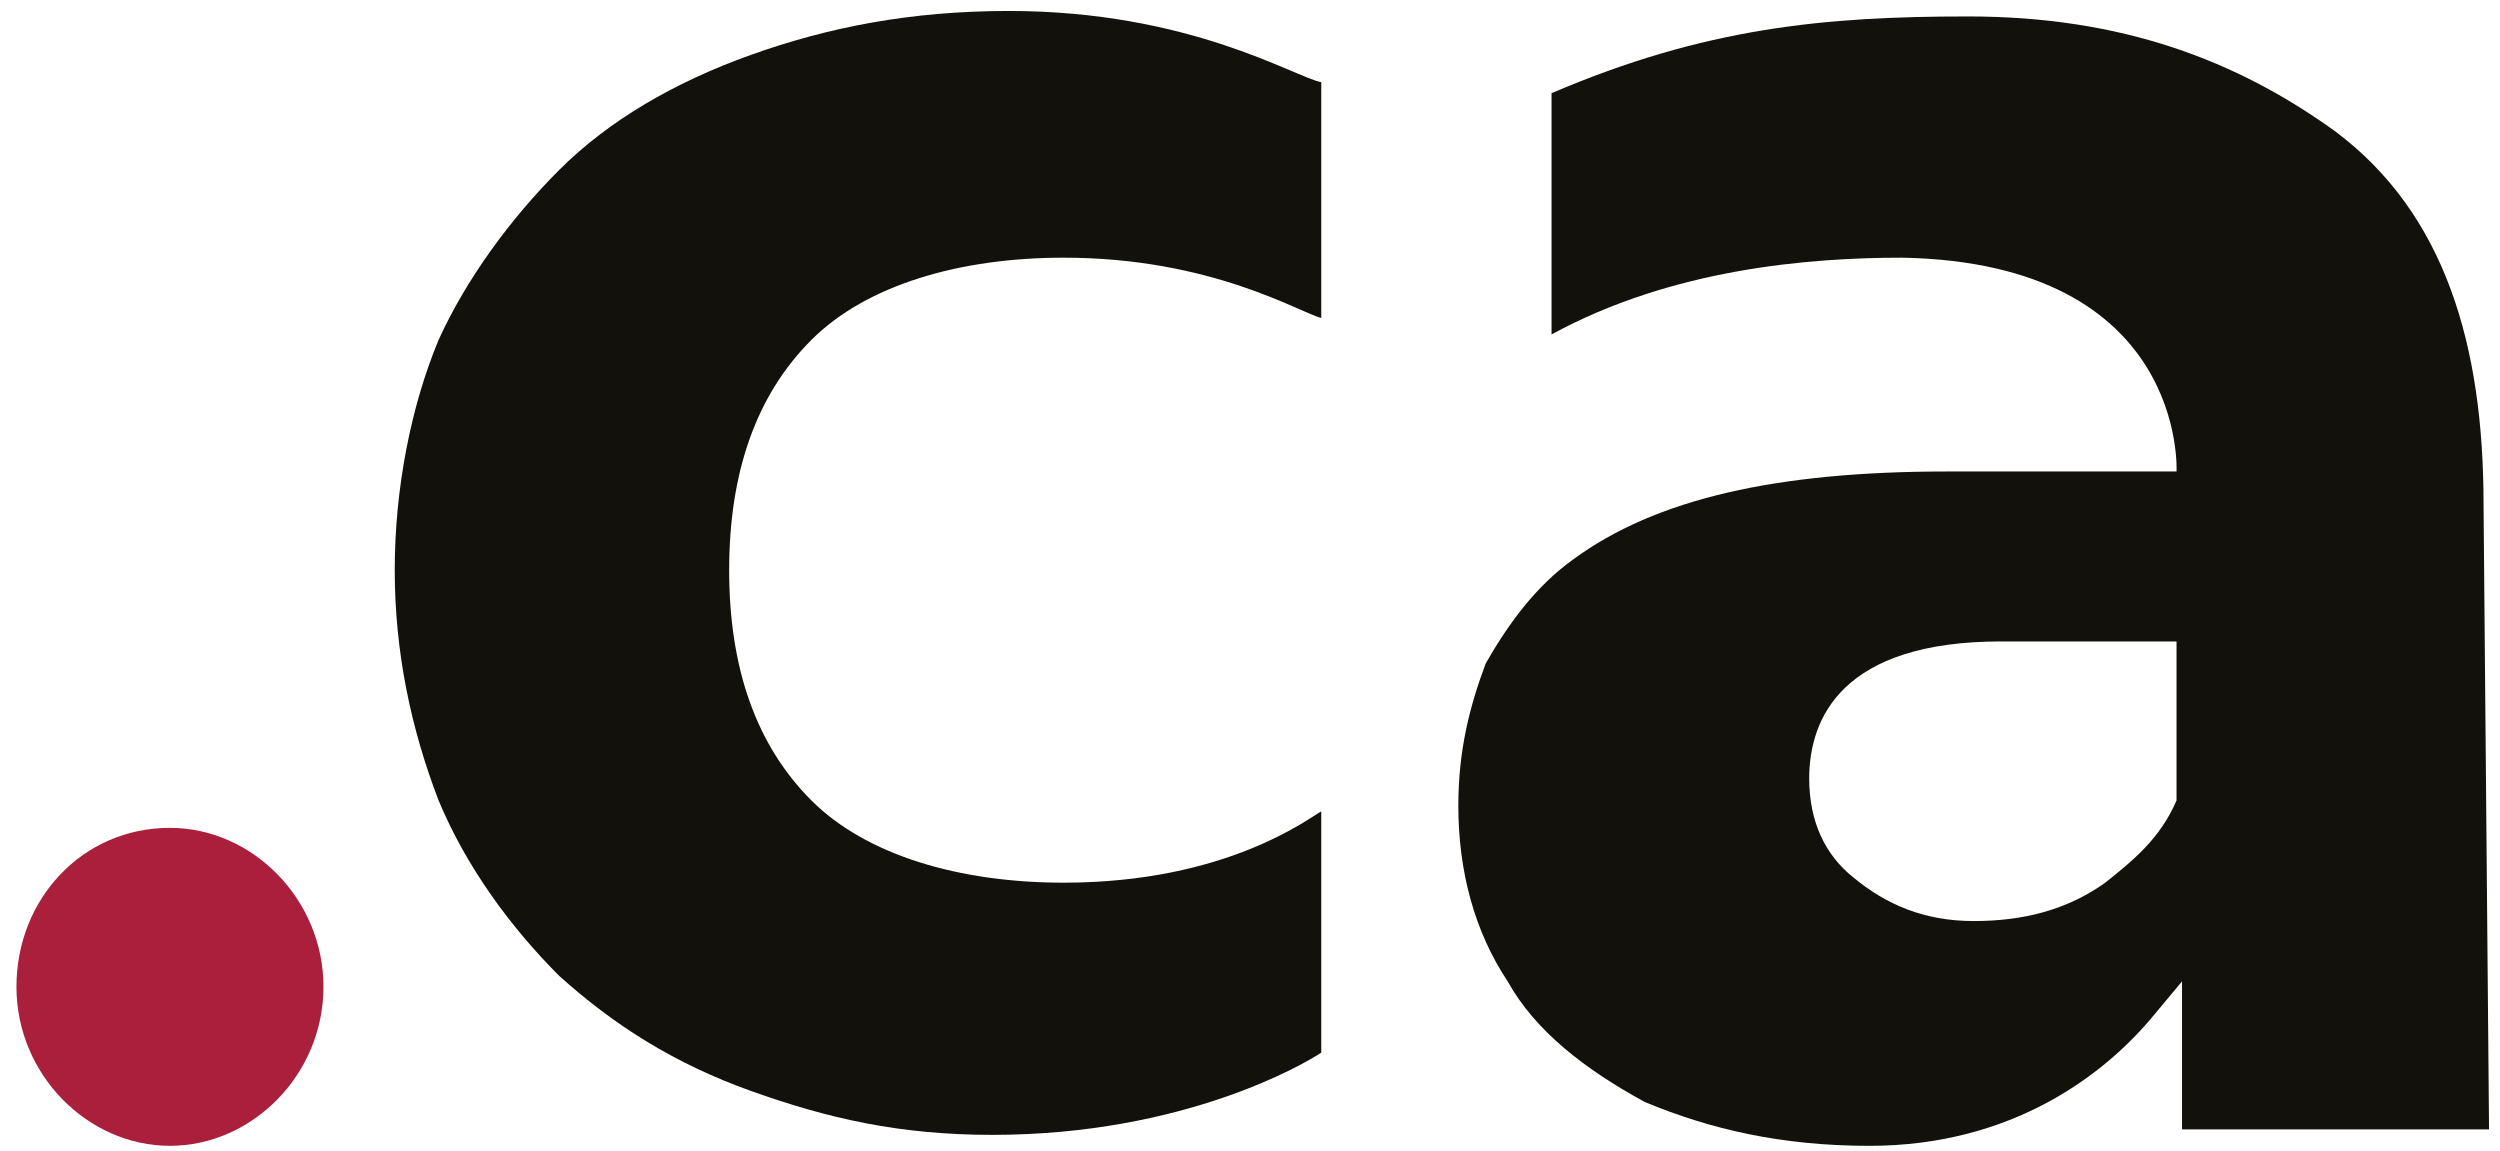
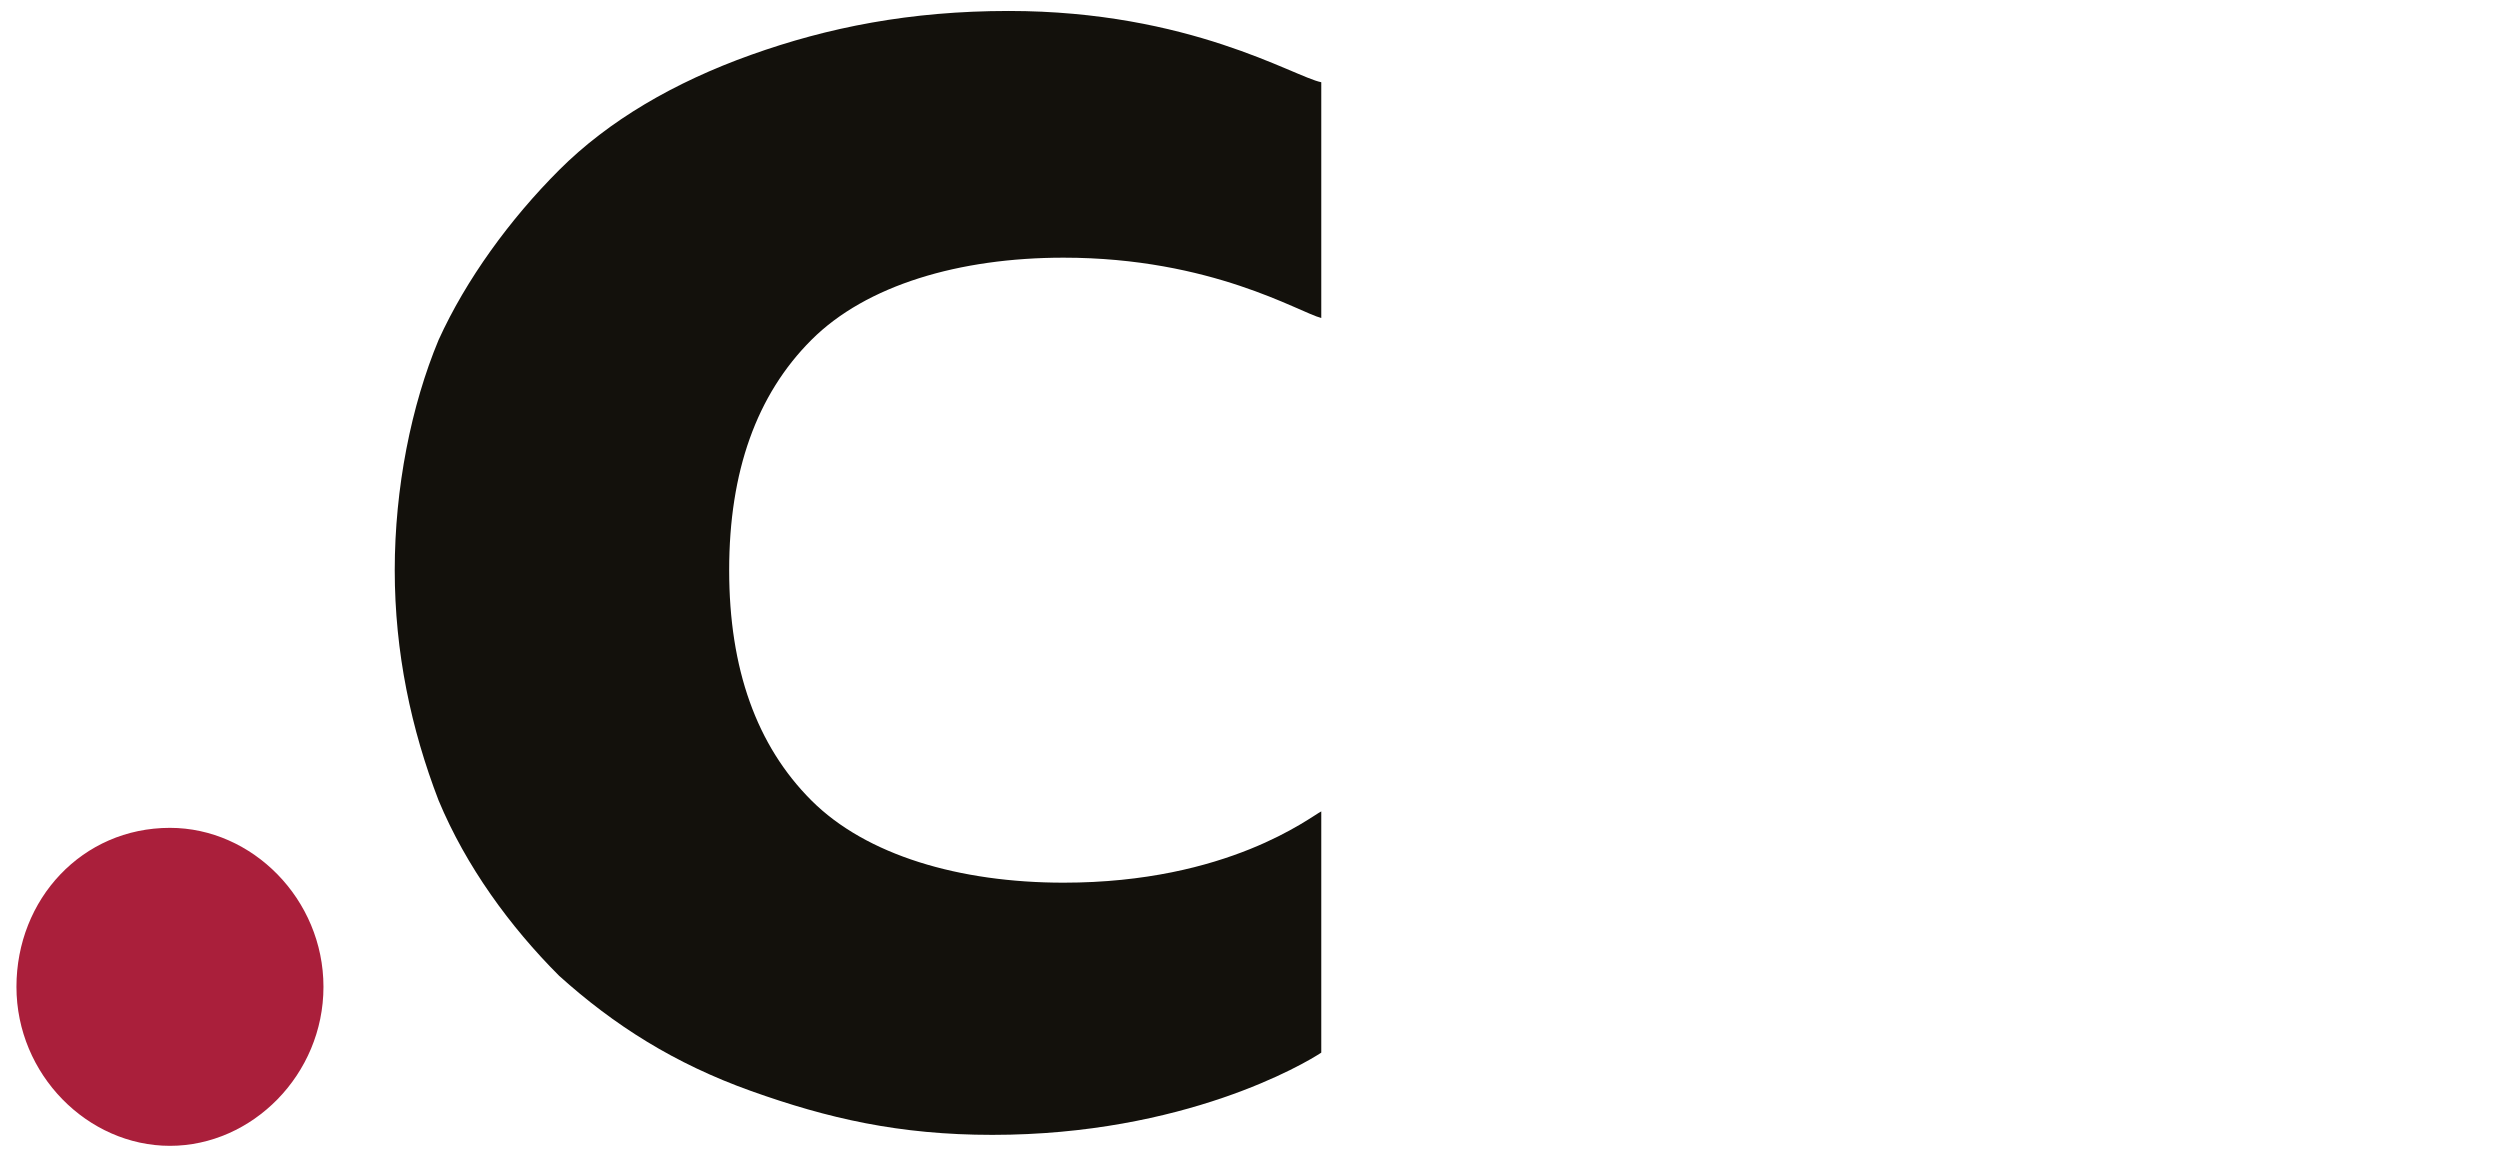
<svg xmlns="http://www.w3.org/2000/svg" version="1.1" id="Calque_1" x="0px" y="0px" viewBox="0 0 45.6 21" style="enable-background:new 0 0 45.6 21;" xml:space="preserve">
  <style type="text/css">
	.st0{fill:#13110C;}
	.st1{fill:#AA1F3B;}
</style>
  <g>
    <path class="st0" d="M18.4,0.2c3.3,0,5.2,1.2,5.7,1.3v4.3c-0.4-0.1-2-1.1-4.7-1.1c-1.9,0-3.6,0.5-4.6,1.5c-1,1-1.5,2.4-1.5,4.2   c0,1.8,0.5,3.2,1.5,4.2c1,1,2.7,1.5,4.6,1.5c3,0,4.5-1.2,4.7-1.3v4.4c-0.3,0.2-2.5,1.5-6,1.5c-1.7,0-3-0.3-4.4-0.8   c-1.4-0.5-2.5-1.2-3.5-2.1c-0.9-0.9-1.7-2-2.2-3.2c-0.5-1.3-0.8-2.7-0.8-4.2c0-1.5,0.3-3,0.8-4.2C8.5,5.1,9.3,4,10.2,3.1   c0.9-0.9,2.1-1.6,3.5-2.1C15.1,0.5,16.6,0.2,18.4,0.2" />
-     <path class="st0" d="M35.9,0.3c2.8,0,4.9,0.8,6.7,2.1c2,1.5,2.7,3.9,2.7,6.8l0.1,11.4h-5.6l0-1.9l0-0.8l-0.5,0.6   c-0.9,1.1-2.6,2.4-5.2,2.4c-1.6,0-2.9-0.3-4.1-0.8c-1.1-0.6-2-1.3-2.5-2.2c-0.6-0.9-0.9-2-0.9-3.2c0-1,0.2-1.8,0.5-2.6   c0.4-0.7,0.9-1.4,1.6-1.9c1.5-1.1,3.7-1.6,6.8-1.6h3.9h0.3c0,0,0.2-3.8-5-3.9c-1.7,0-4.2,0.2-6.4,1.4l0-4.4   C31.1,0.5,33.3,0.3,35.9,0.3 M36,16.8c0.9,0,1.7-0.2,2.4-0.7c0.5-0.4,1-0.8,1.3-1.5l0-0.1v-0.1l0-2.4l0-0.3h-0.3h-2.9   c-2.9,0-3.5,1.4-3.5,2.5c0,0.8,0.3,1.4,0.8,1.8C34.4,16.5,35.1,16.8,36,16.8" />
    <path class="st1" d="M3.1,15.1c1.5,0,2.8,1.3,2.8,2.9c0,1.6-1.3,2.9-2.8,2.9c-1.5,0-2.8-1.3-2.8-2.9C0.3,16.4,1.5,15.1,3.1,15.1" />
  </g>
</svg>